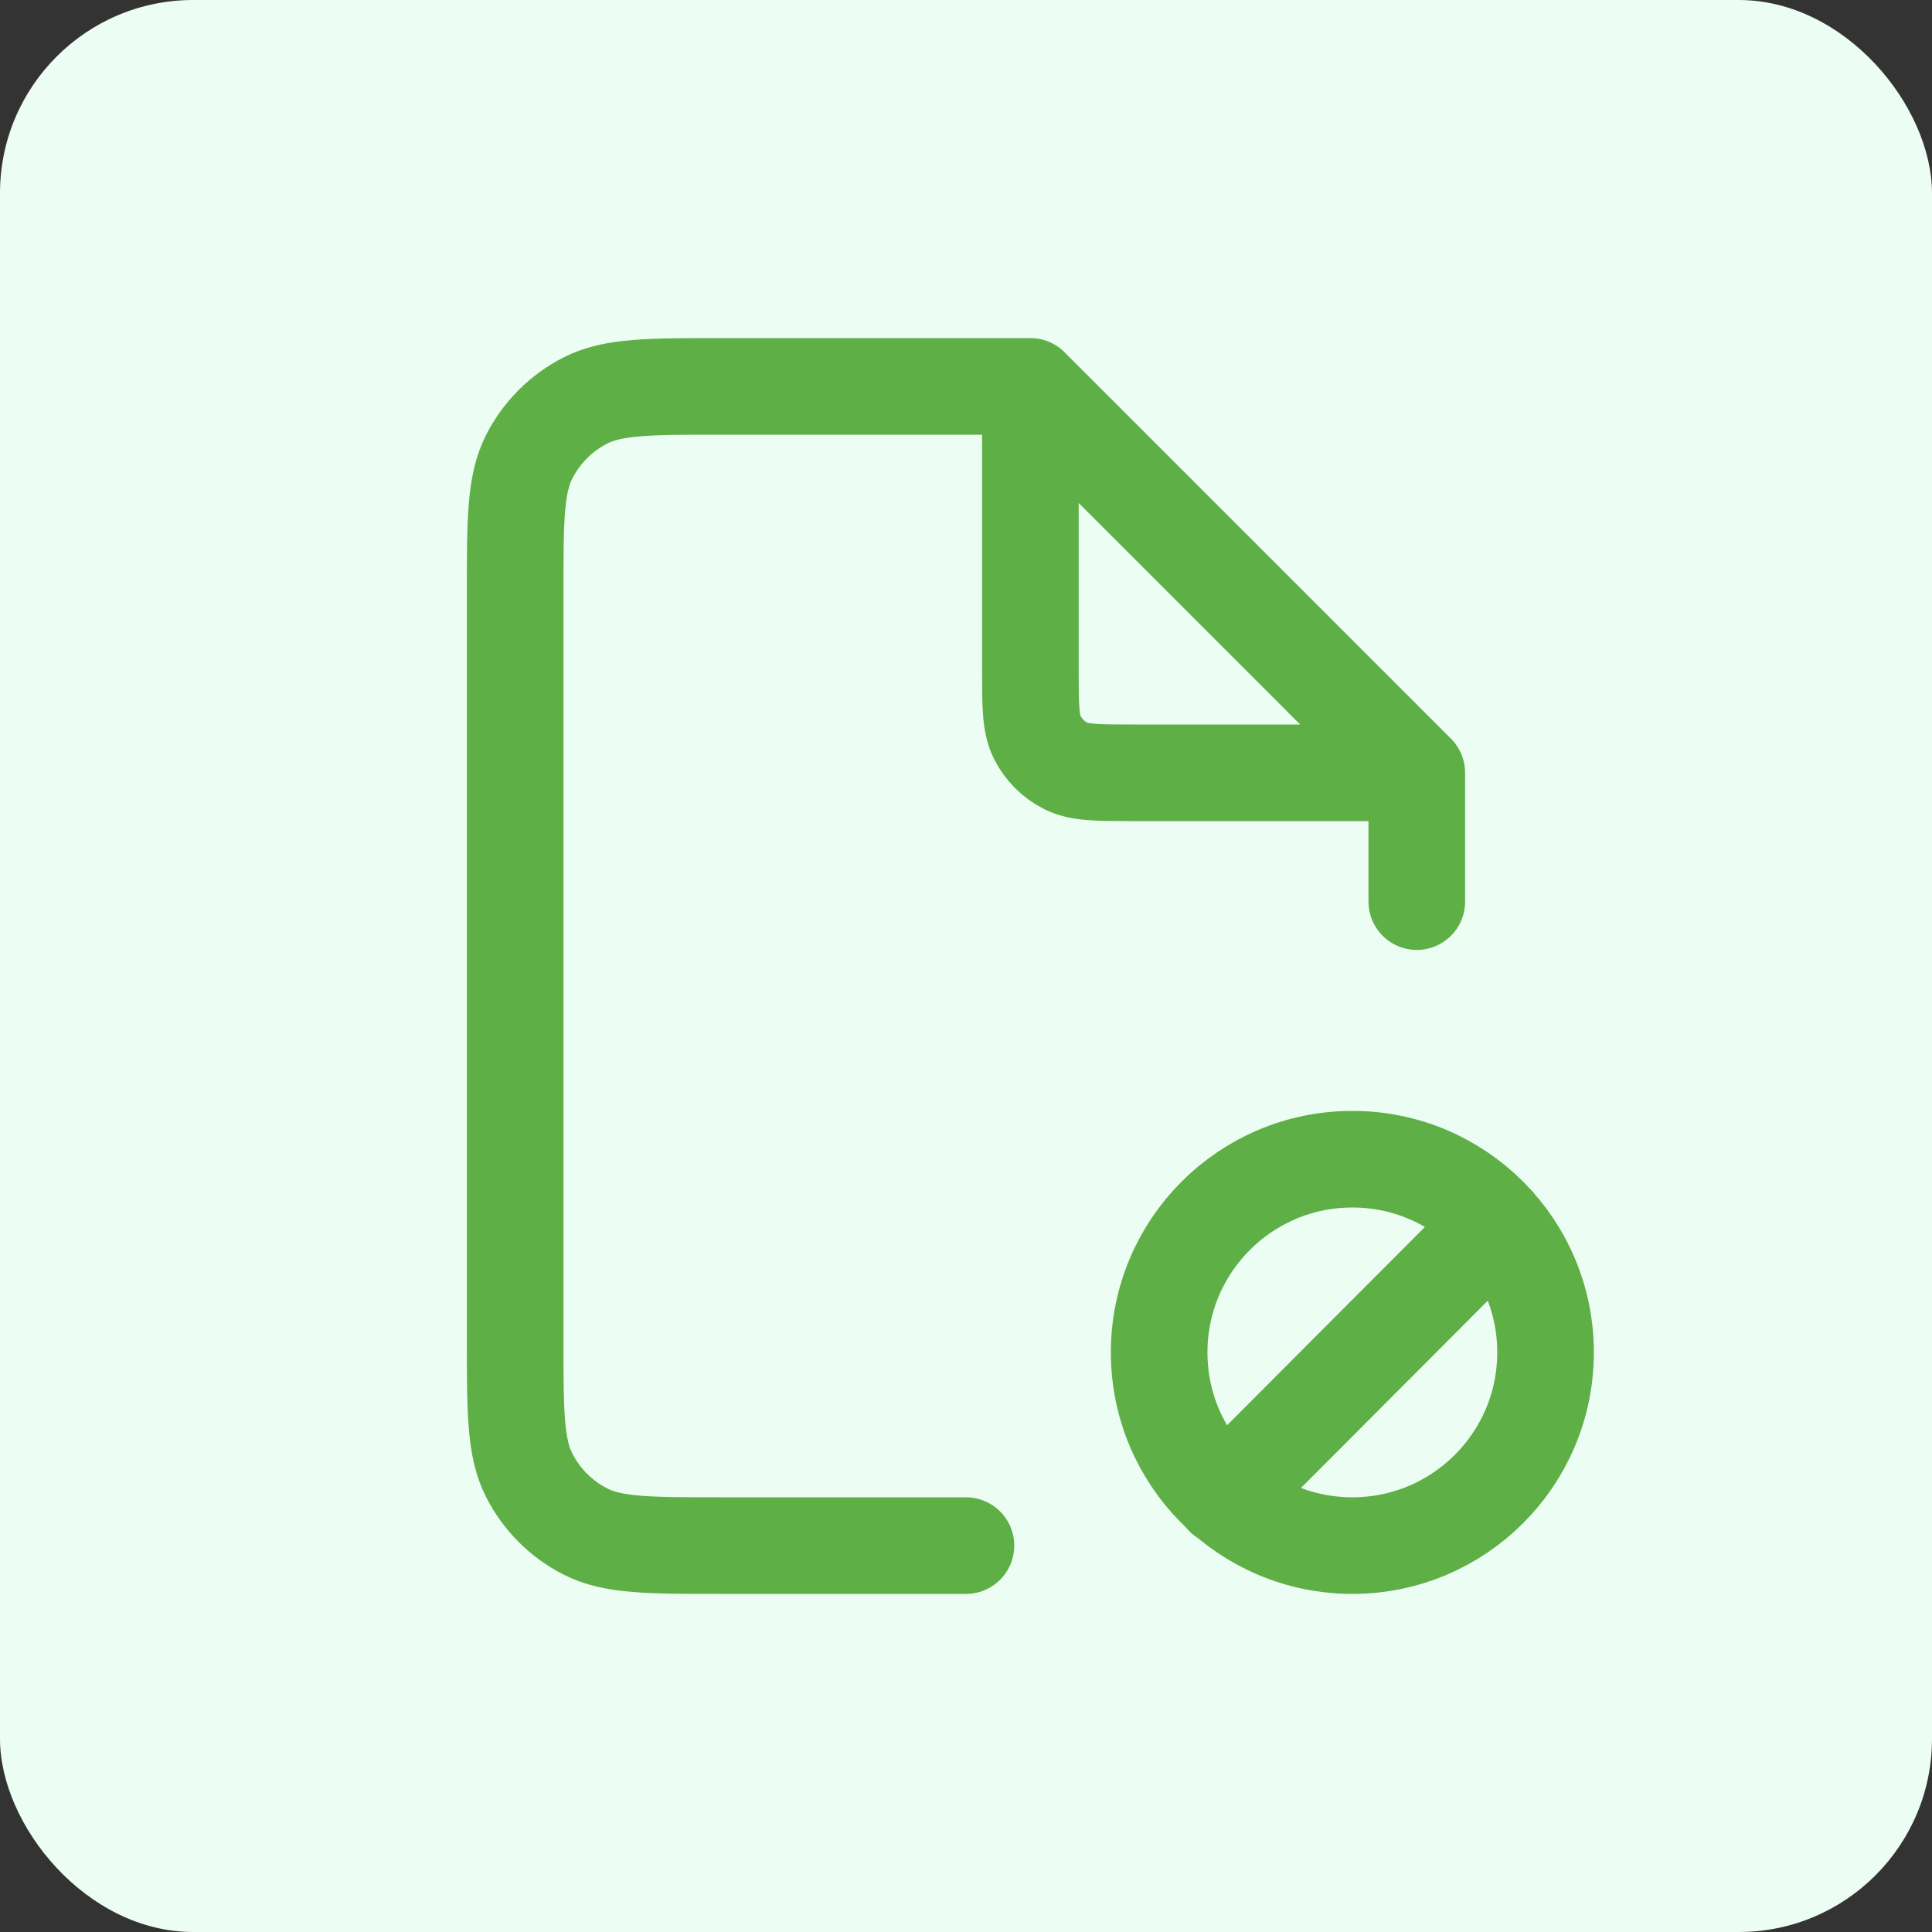
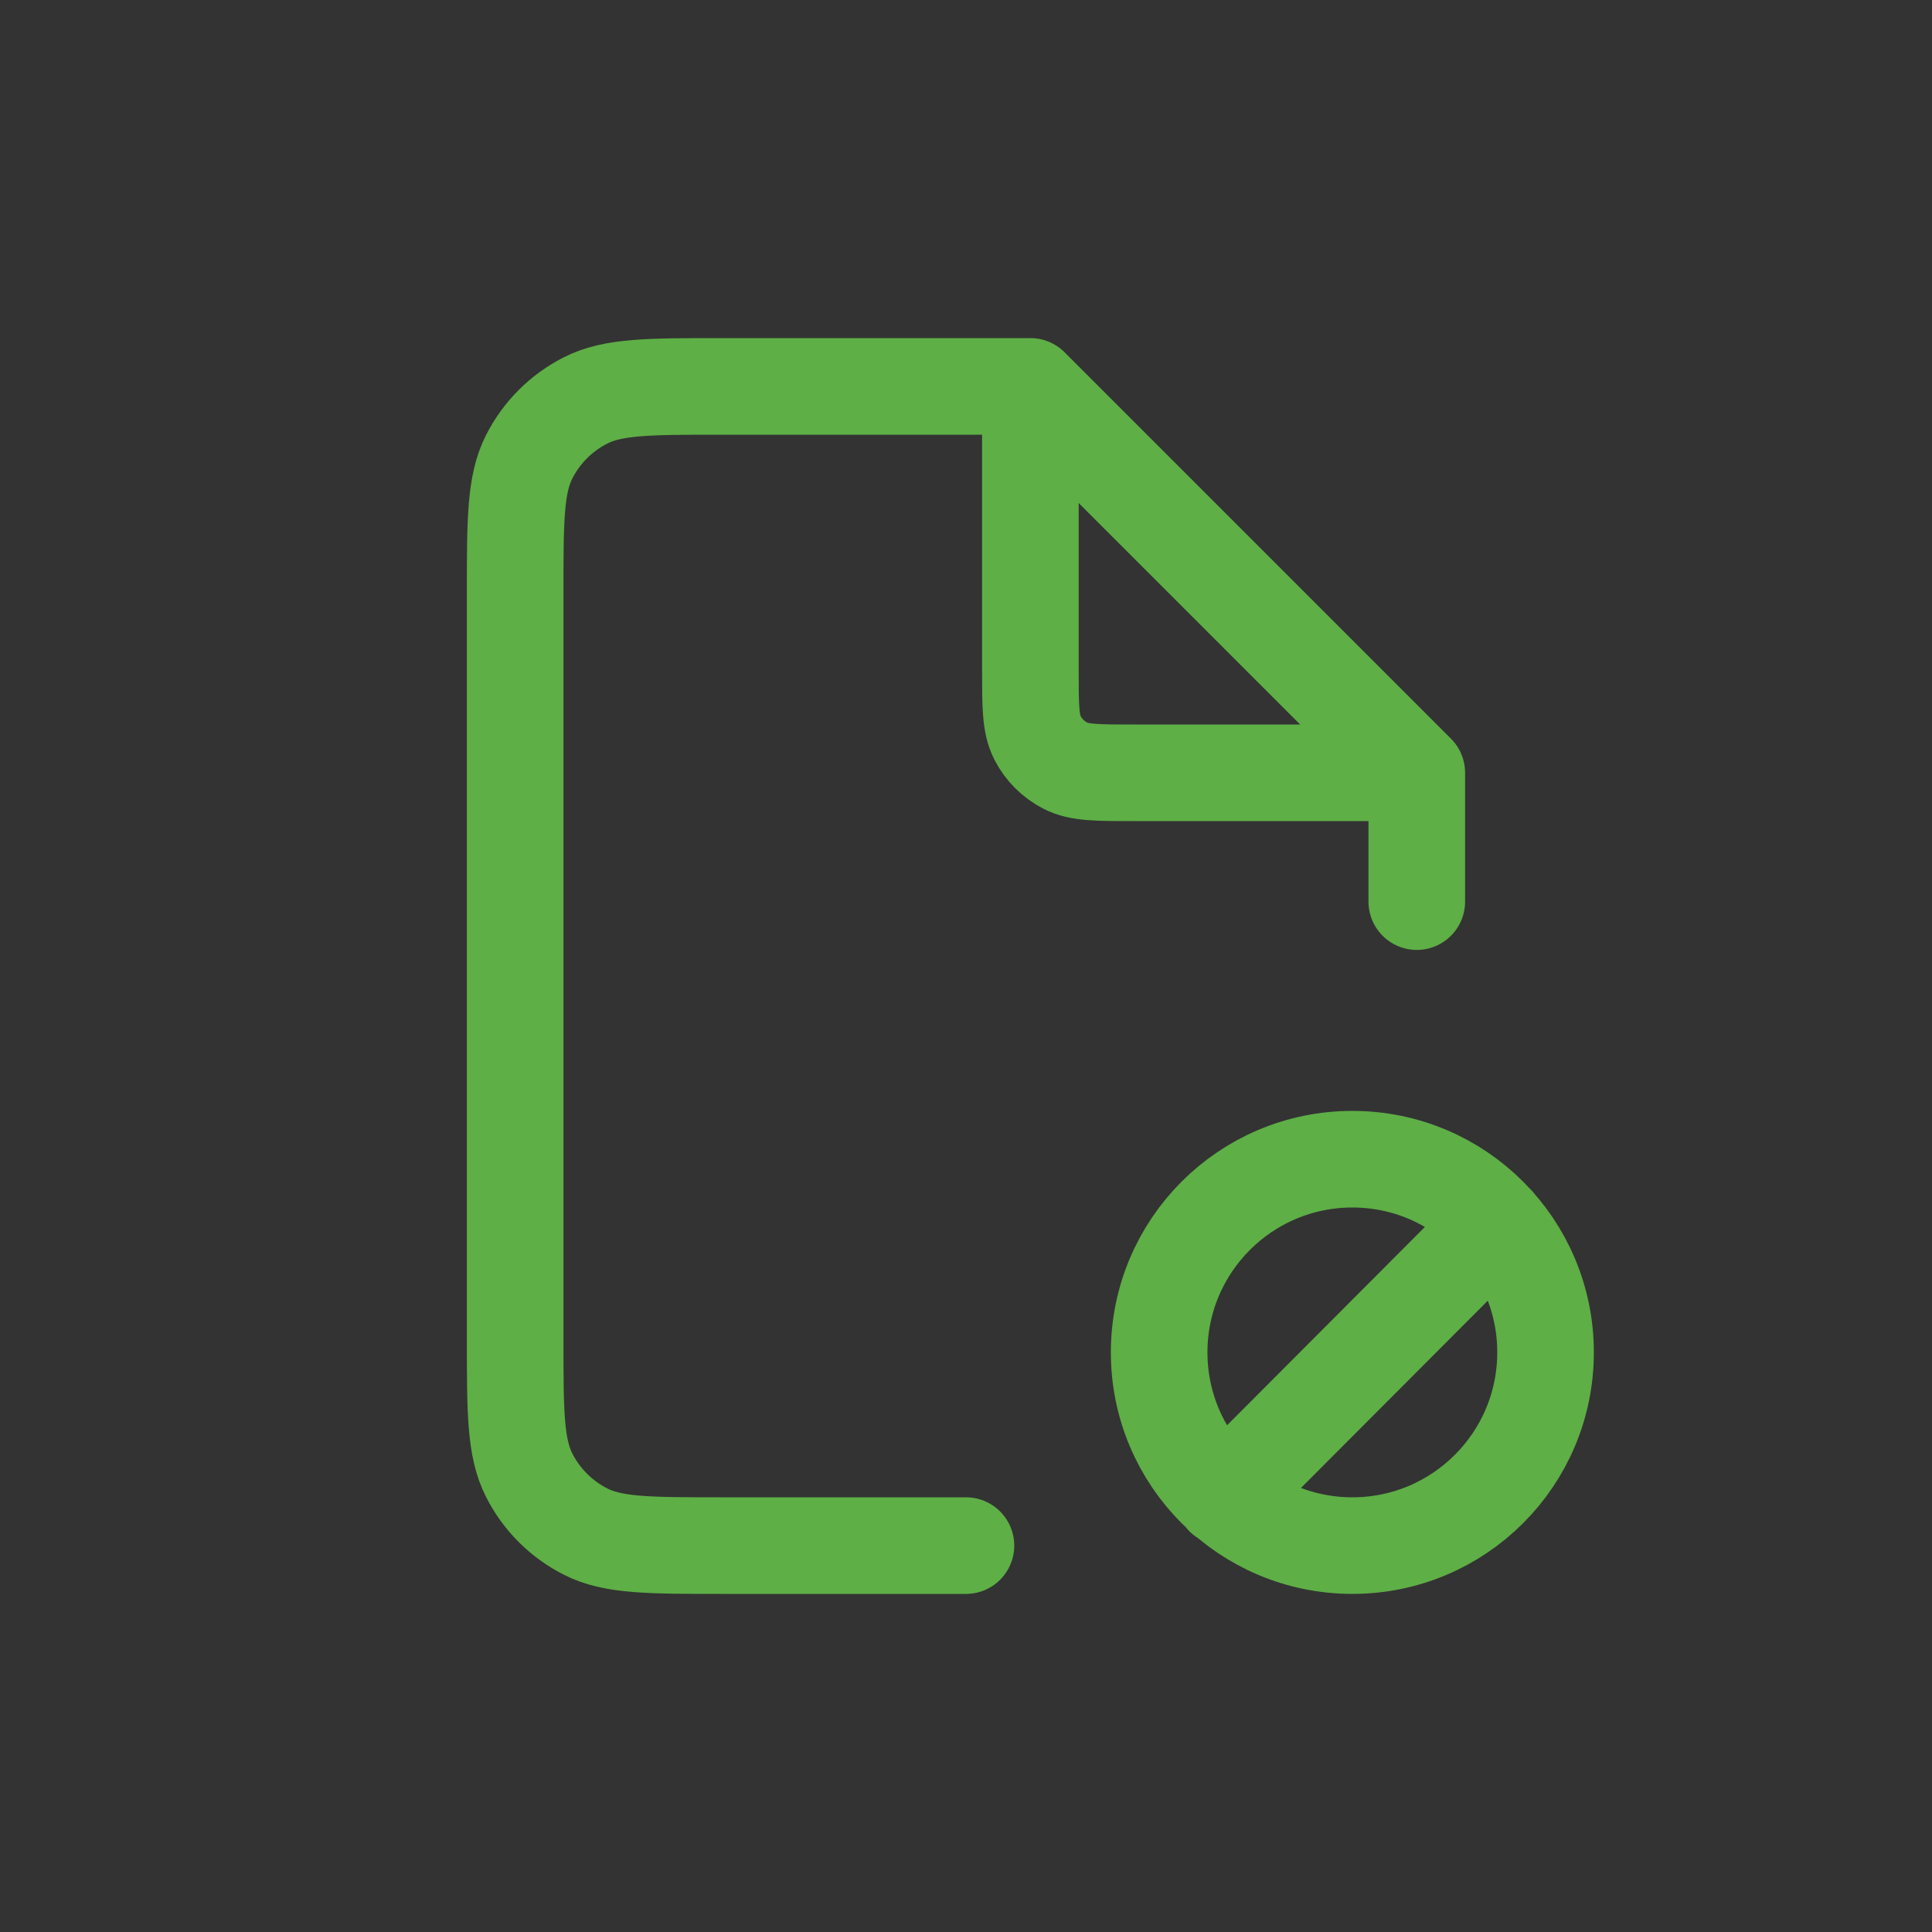
<svg xmlns="http://www.w3.org/2000/svg" width="40" height="40" viewBox="0 0 40 40" fill="none">
  <rect x="0" y="0" width="40" height="40" fill="#333333" stroke="none" />
-   <rect width="40" height="40" rx="4" fill="#ECFDF3" />
-   <path d="M25.333 30.997L30.983 25.333M21.333 8H14.933C13.439 8 12.693 8 12.122 8.291C11.62 8.546 11.212 8.954 10.957 9.456C10.666 10.027 10.666 10.773 10.666 12.267V27.733C10.666 29.227 10.666 29.974 10.957 30.544C11.212 31.046 11.62 31.454 12.122 31.709C12.693 32 13.439 32 14.933 32H19.999M21.333 8L29.333 16M21.333 8V13.867C21.333 14.613 21.333 14.987 21.478 15.272C21.606 15.523 21.81 15.727 22.061 15.855C22.346 16 22.719 16 23.466 16H29.333M29.333 16V18.667M31.999 28C31.999 30.209 30.209 32 27.999 32C25.79 32 23.999 30.209 23.999 28C23.999 25.791 25.79 24 27.999 24C30.209 24 31.999 25.791 31.999 28Z" stroke="#5EAF46" stroke-width="2" stroke-linecap="round" stroke-linejoin="round" />
+   <path d="M25.333 30.997L30.983 25.333M21.333 8H14.933C13.439 8 12.693 8 12.122 8.291C11.62 8.546 11.212 8.954 10.957 9.456C10.666 10.027 10.666 10.773 10.666 12.267V27.733C10.666 29.227 10.666 29.974 10.957 30.544C11.212 31.046 11.62 31.454 12.122 31.709C12.693 32 13.439 32 14.933 32H19.999M21.333 8L29.333 16M21.333 8V13.867C21.333 14.613 21.333 14.987 21.478 15.272C21.606 15.523 21.81 15.727 22.061 15.855C22.346 16 22.719 16 23.466 16H29.333V18.667M31.999 28C31.999 30.209 30.209 32 27.999 32C25.79 32 23.999 30.209 23.999 28C23.999 25.791 25.79 24 27.999 24C30.209 24 31.999 25.791 31.999 28Z" stroke="#5EAF46" stroke-width="2" stroke-linecap="round" stroke-linejoin="round" />
</svg>